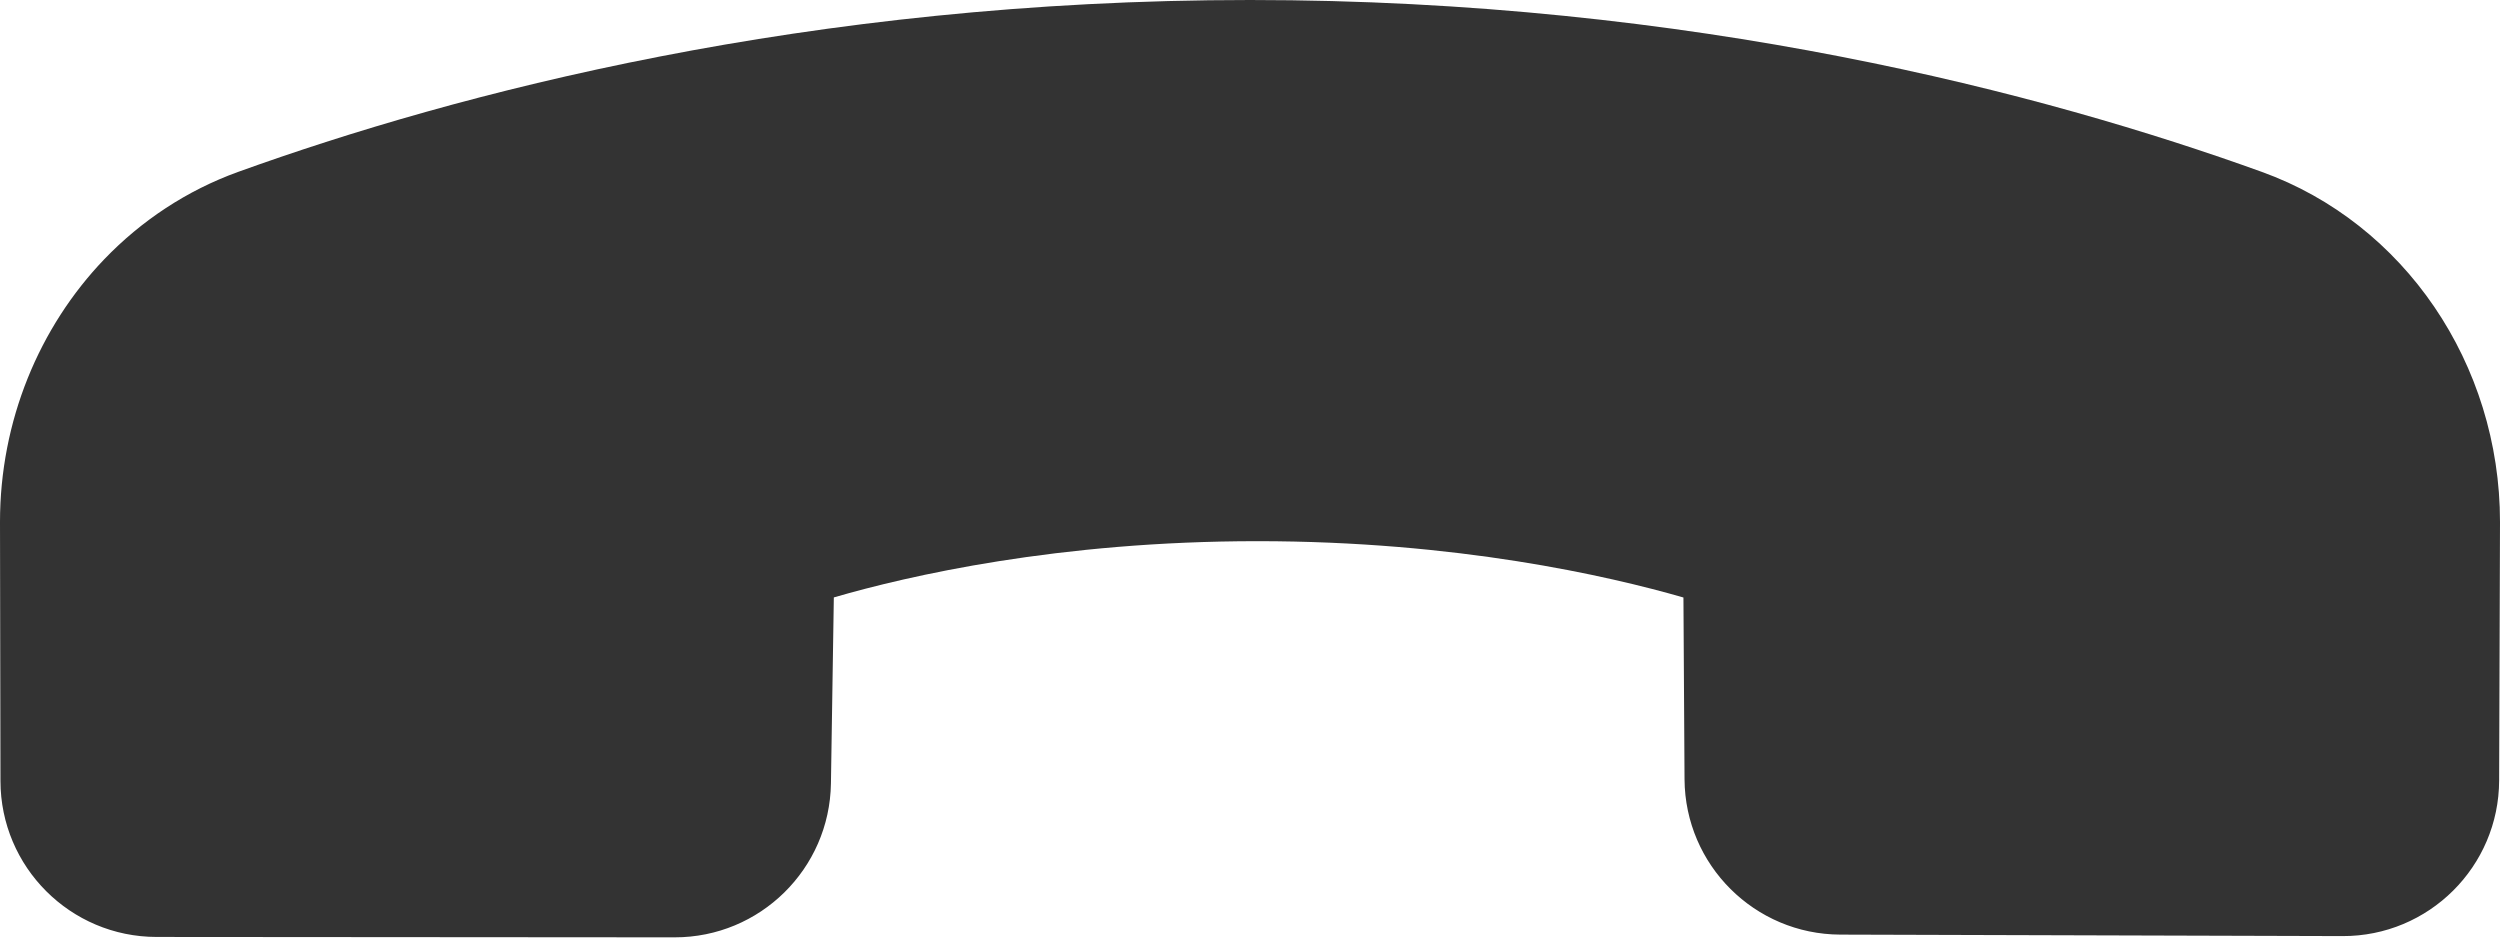
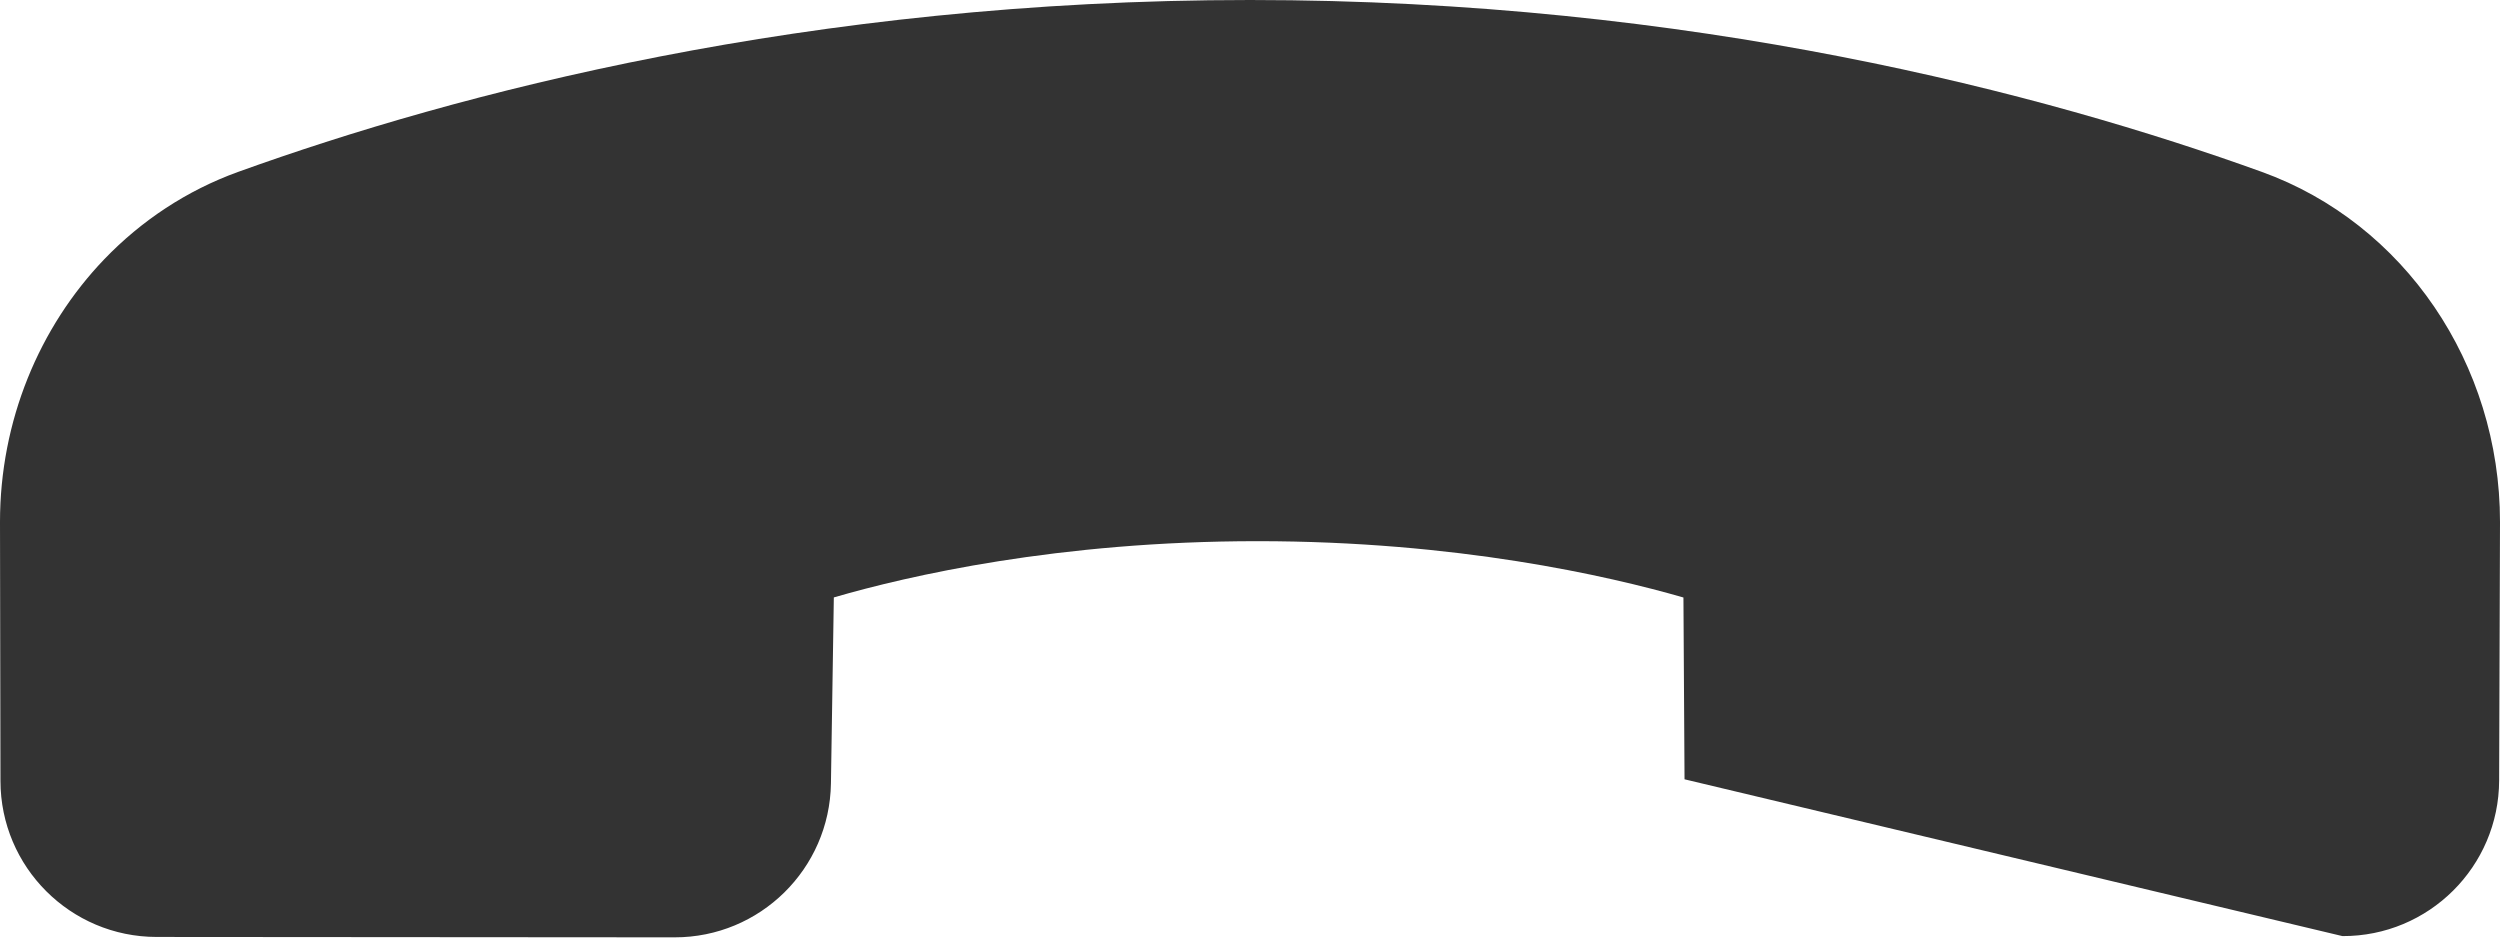
<svg xmlns="http://www.w3.org/2000/svg" width="32" height="12" viewBox="0 0 32 12" fill="none">
-   <path fill-rule="evenodd" clip-rule="evenodd" d="M8.635 11.998C9.728 11.999 10.619 11.122 10.636 10.029L10.673 7.647C11.629 7.369 13.548 6.927 16.096 6.927C18.644 6.927 20.58 7.369 21.548 7.648L21.562 9.975C21.569 11.072 22.459 11.959 23.556 11.963L29.983 11.982C31.088 11.986 31.986 11.093 31.989 9.989L32 6.681C32 4.658 30.775 2.858 28.951 2.2C26.168 1.196 21.662 0 16 0C10.339 0 5.833 1.196 3.049 2.2C2.39 2.438 1.809 2.825 1.335 3.318C0.5 4.189 0 5.39 0 6.681L0.006 9.996C0.007 11.098 0.901 11.992 2.004 11.993L8.635 11.998Z" fill="#333333" />
+   <path fill-rule="evenodd" clip-rule="evenodd" d="M8.635 11.998C9.728 11.999 10.619 11.122 10.636 10.029L10.673 7.647C11.629 7.369 13.548 6.927 16.096 6.927C18.644 6.927 20.58 7.369 21.548 7.648L21.562 9.975L29.983 11.982C31.088 11.986 31.986 11.093 31.989 9.989L32 6.681C32 4.658 30.775 2.858 28.951 2.2C26.168 1.196 21.662 0 16 0C10.339 0 5.833 1.196 3.049 2.2C2.39 2.438 1.809 2.825 1.335 3.318C0.5 4.189 0 5.39 0 6.681L0.006 9.996C0.007 11.098 0.901 11.992 2.004 11.993L8.635 11.998Z" fill="#333333" />
</svg>